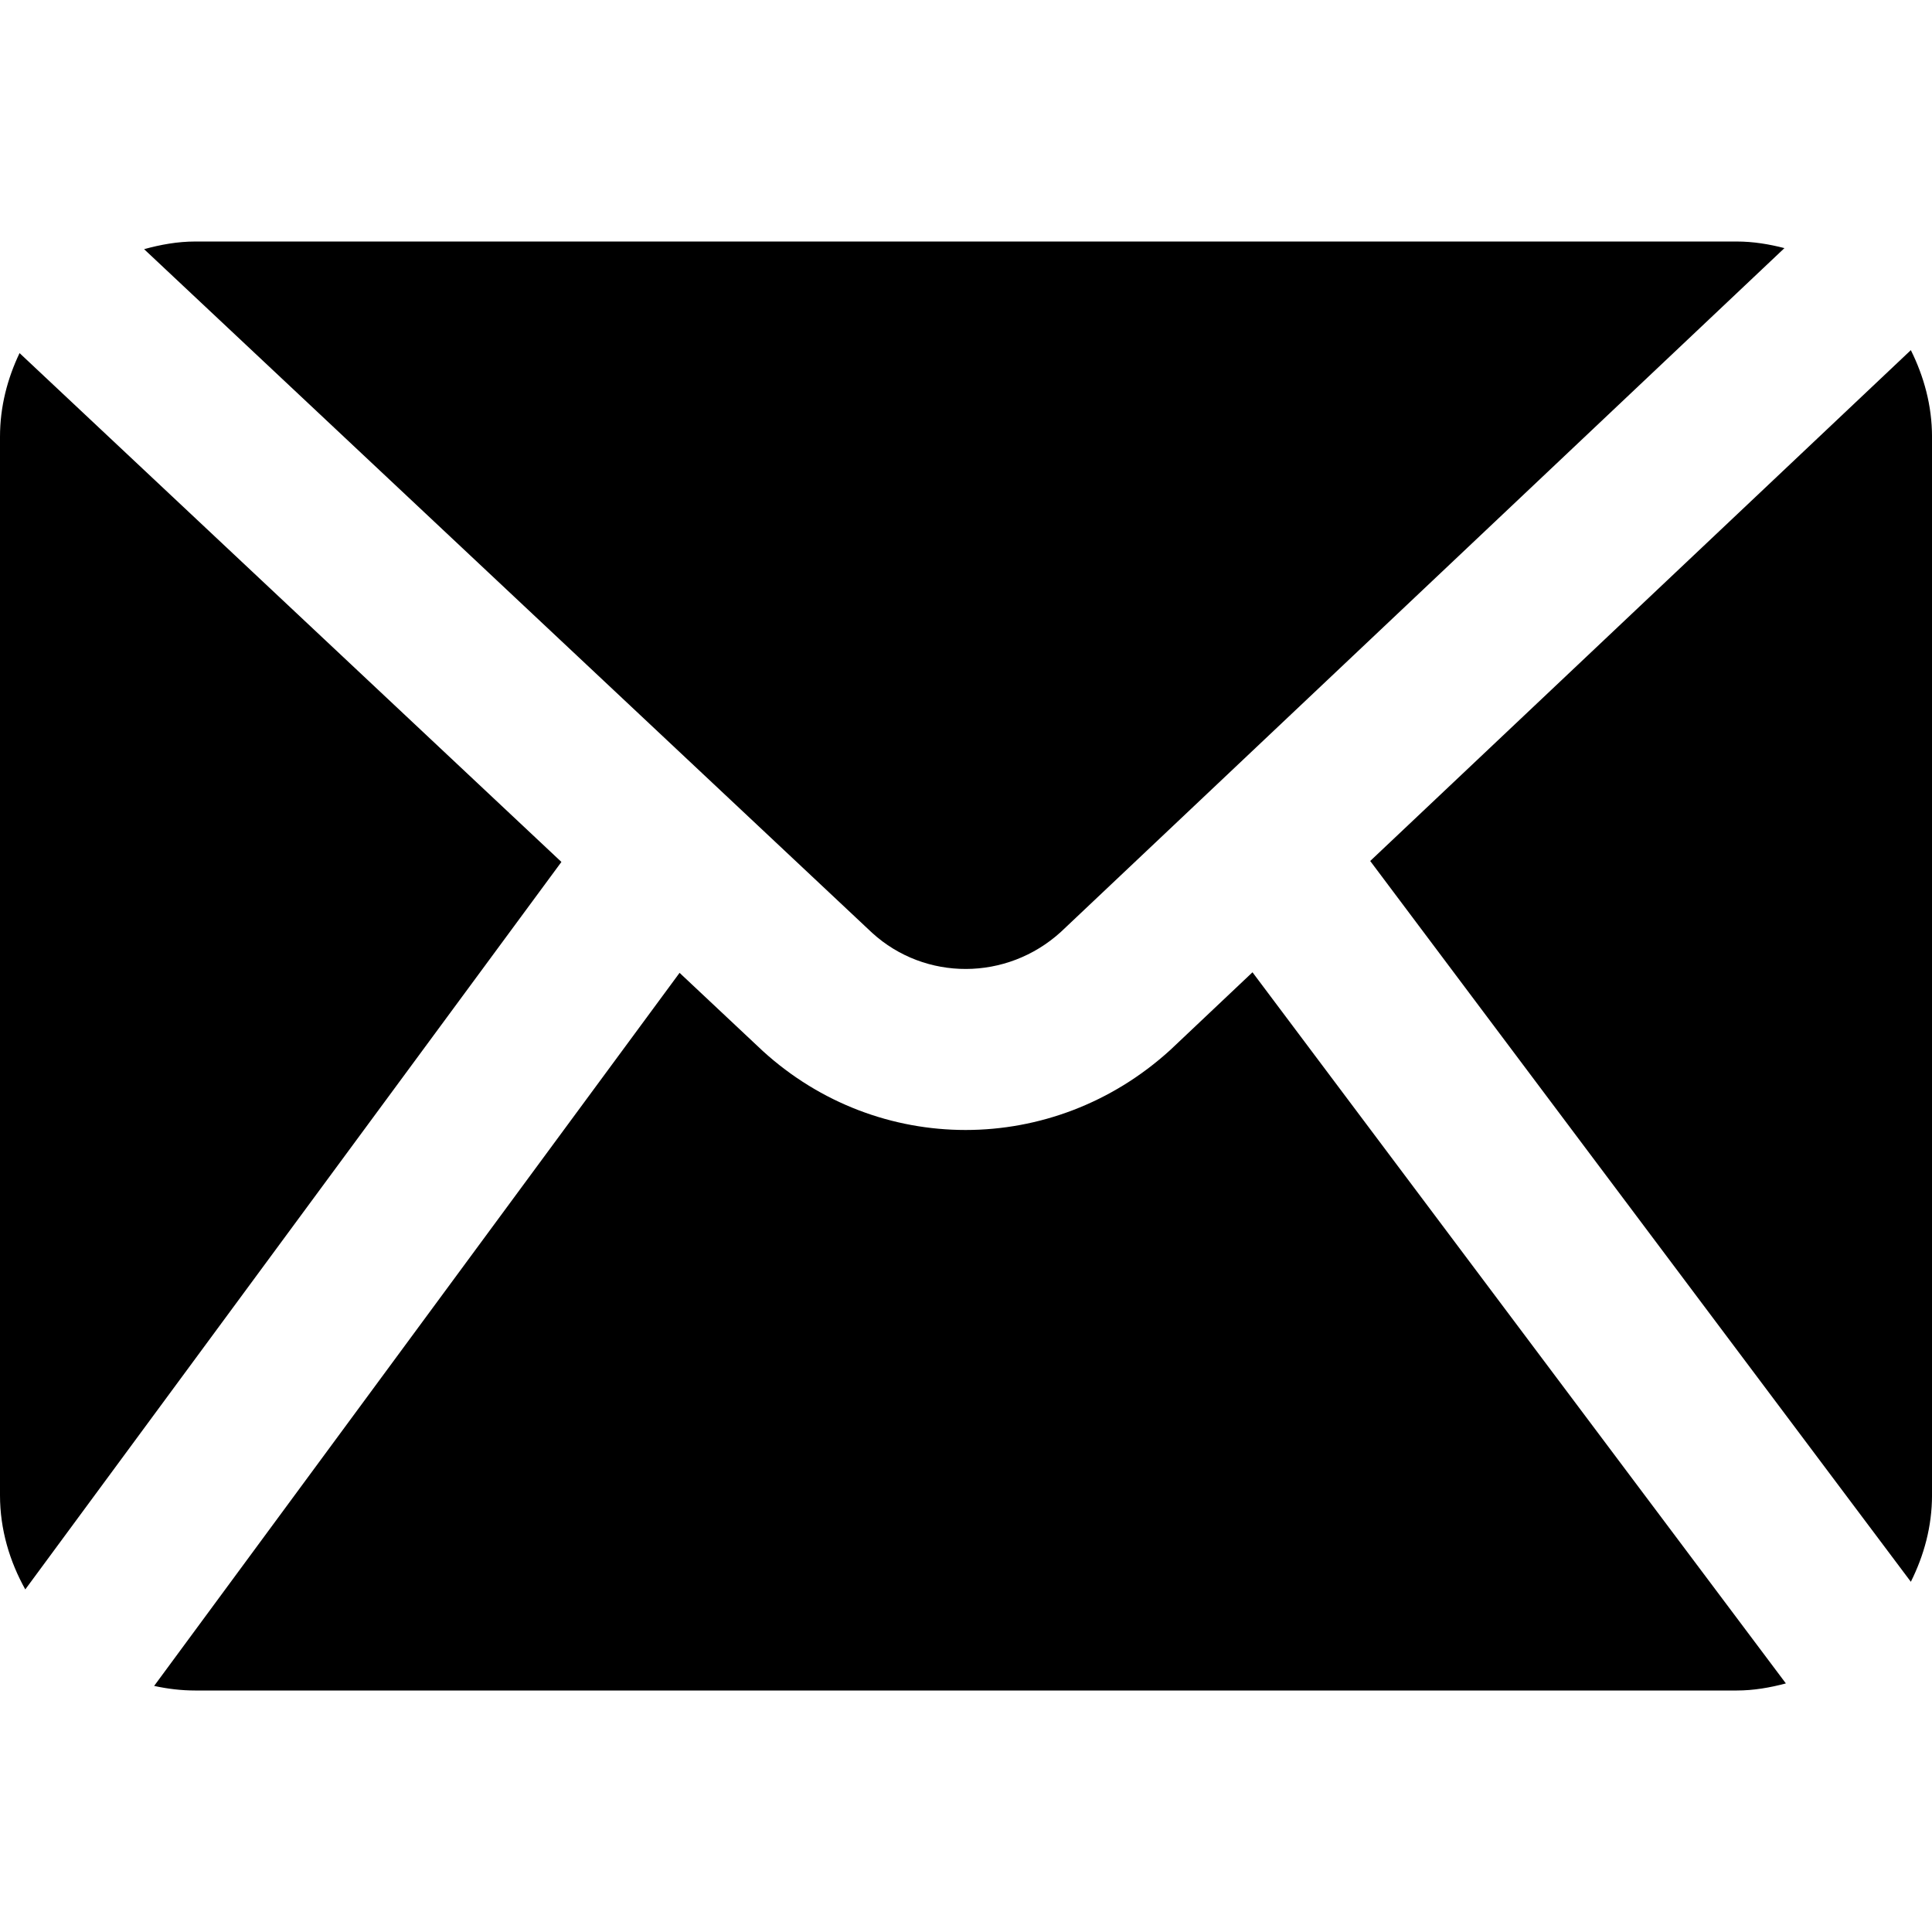
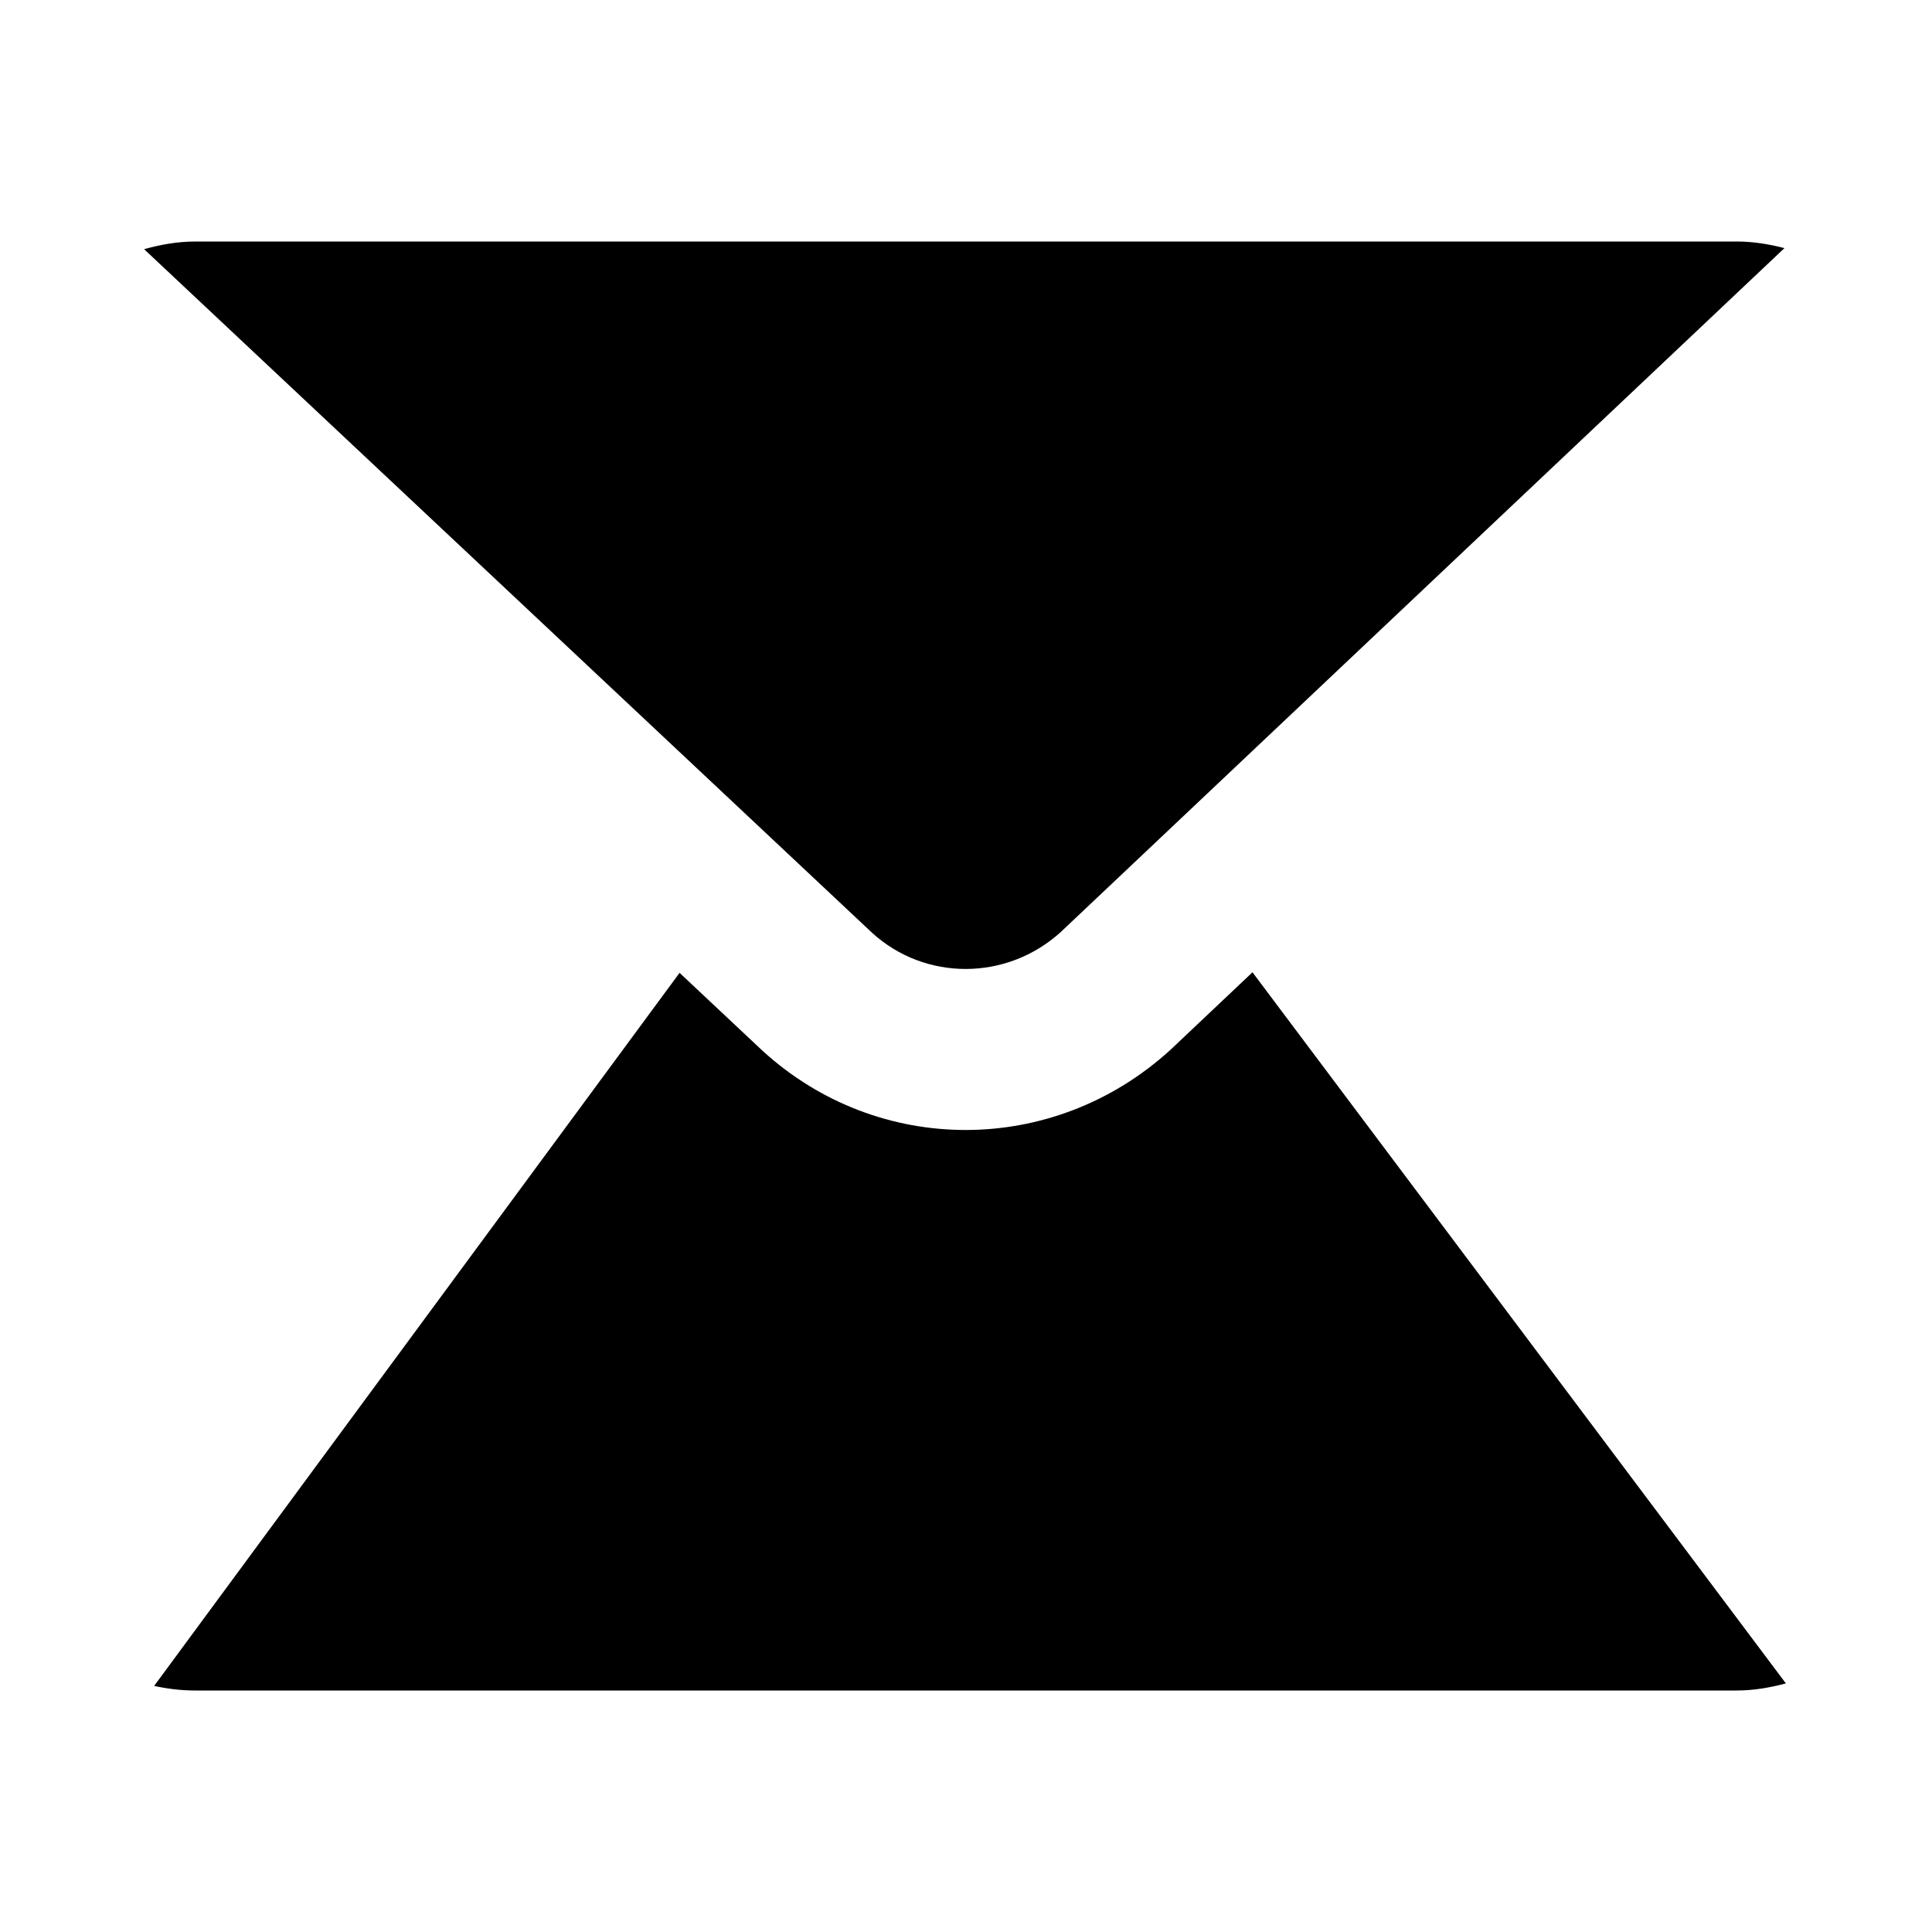
<svg xmlns="http://www.w3.org/2000/svg" fill="#000000" height="21px" width="21px" version="1.1" id="Layer_1" viewBox="0 0 512.00 512.00" xml:space="preserve" transform="matrix(1, 0, 0, 1, 0, 0)rotate(0)">
  <g id="SVGRepo_bgCarrier" stroke-width="0" />
  <g id="SVGRepo_tracerCarrier" stroke-linecap="round" stroke-linejoin="round" stroke="#CCCCCC" stroke-width="11.264" />
  <g id="SVGRepo_iconCarrier">
    <g>
      <g>
        <g>
-           <path d="M506.394,92.79L363.119,228.172L506.394,419.19c3.477-6.955,5.611-14.656,5.611-22.955V115.745 C512.004,107.468,509.85,99.745,506.394,92.79z" />
          <path d="M281.131,246.979L472.896,65.753c-4.075-1.045-8.256-1.749-12.651-1.749H51.755c-4.736,0-9.216,0.832-13.568,2.027 l192.939,181.184C245.163,260.014,266.795,260.014,281.131,246.979z" />
          <path d="M310.118,278.273c-15.509,14.123-34.88,21.184-54.229,21.184c-19.221,0-38.421-6.976-53.717-20.907l-22.08-20.736 L40.849,446.785c3.52,0.768,7.147,1.216,10.901,1.216h408.491c4.523,0,8.853-0.768,13.035-1.877L331.921,257.665L310.118,278.273 z" />
-           <path d="M5.184,93.575C1.963,100.317,0,107.783,0,115.741v280.512c0,9.088,2.56,17.536,6.699,24.96l142.08-192.789L5.184,93.575z " />
        </g>
      </g>
    </g>
  </g>
</svg>